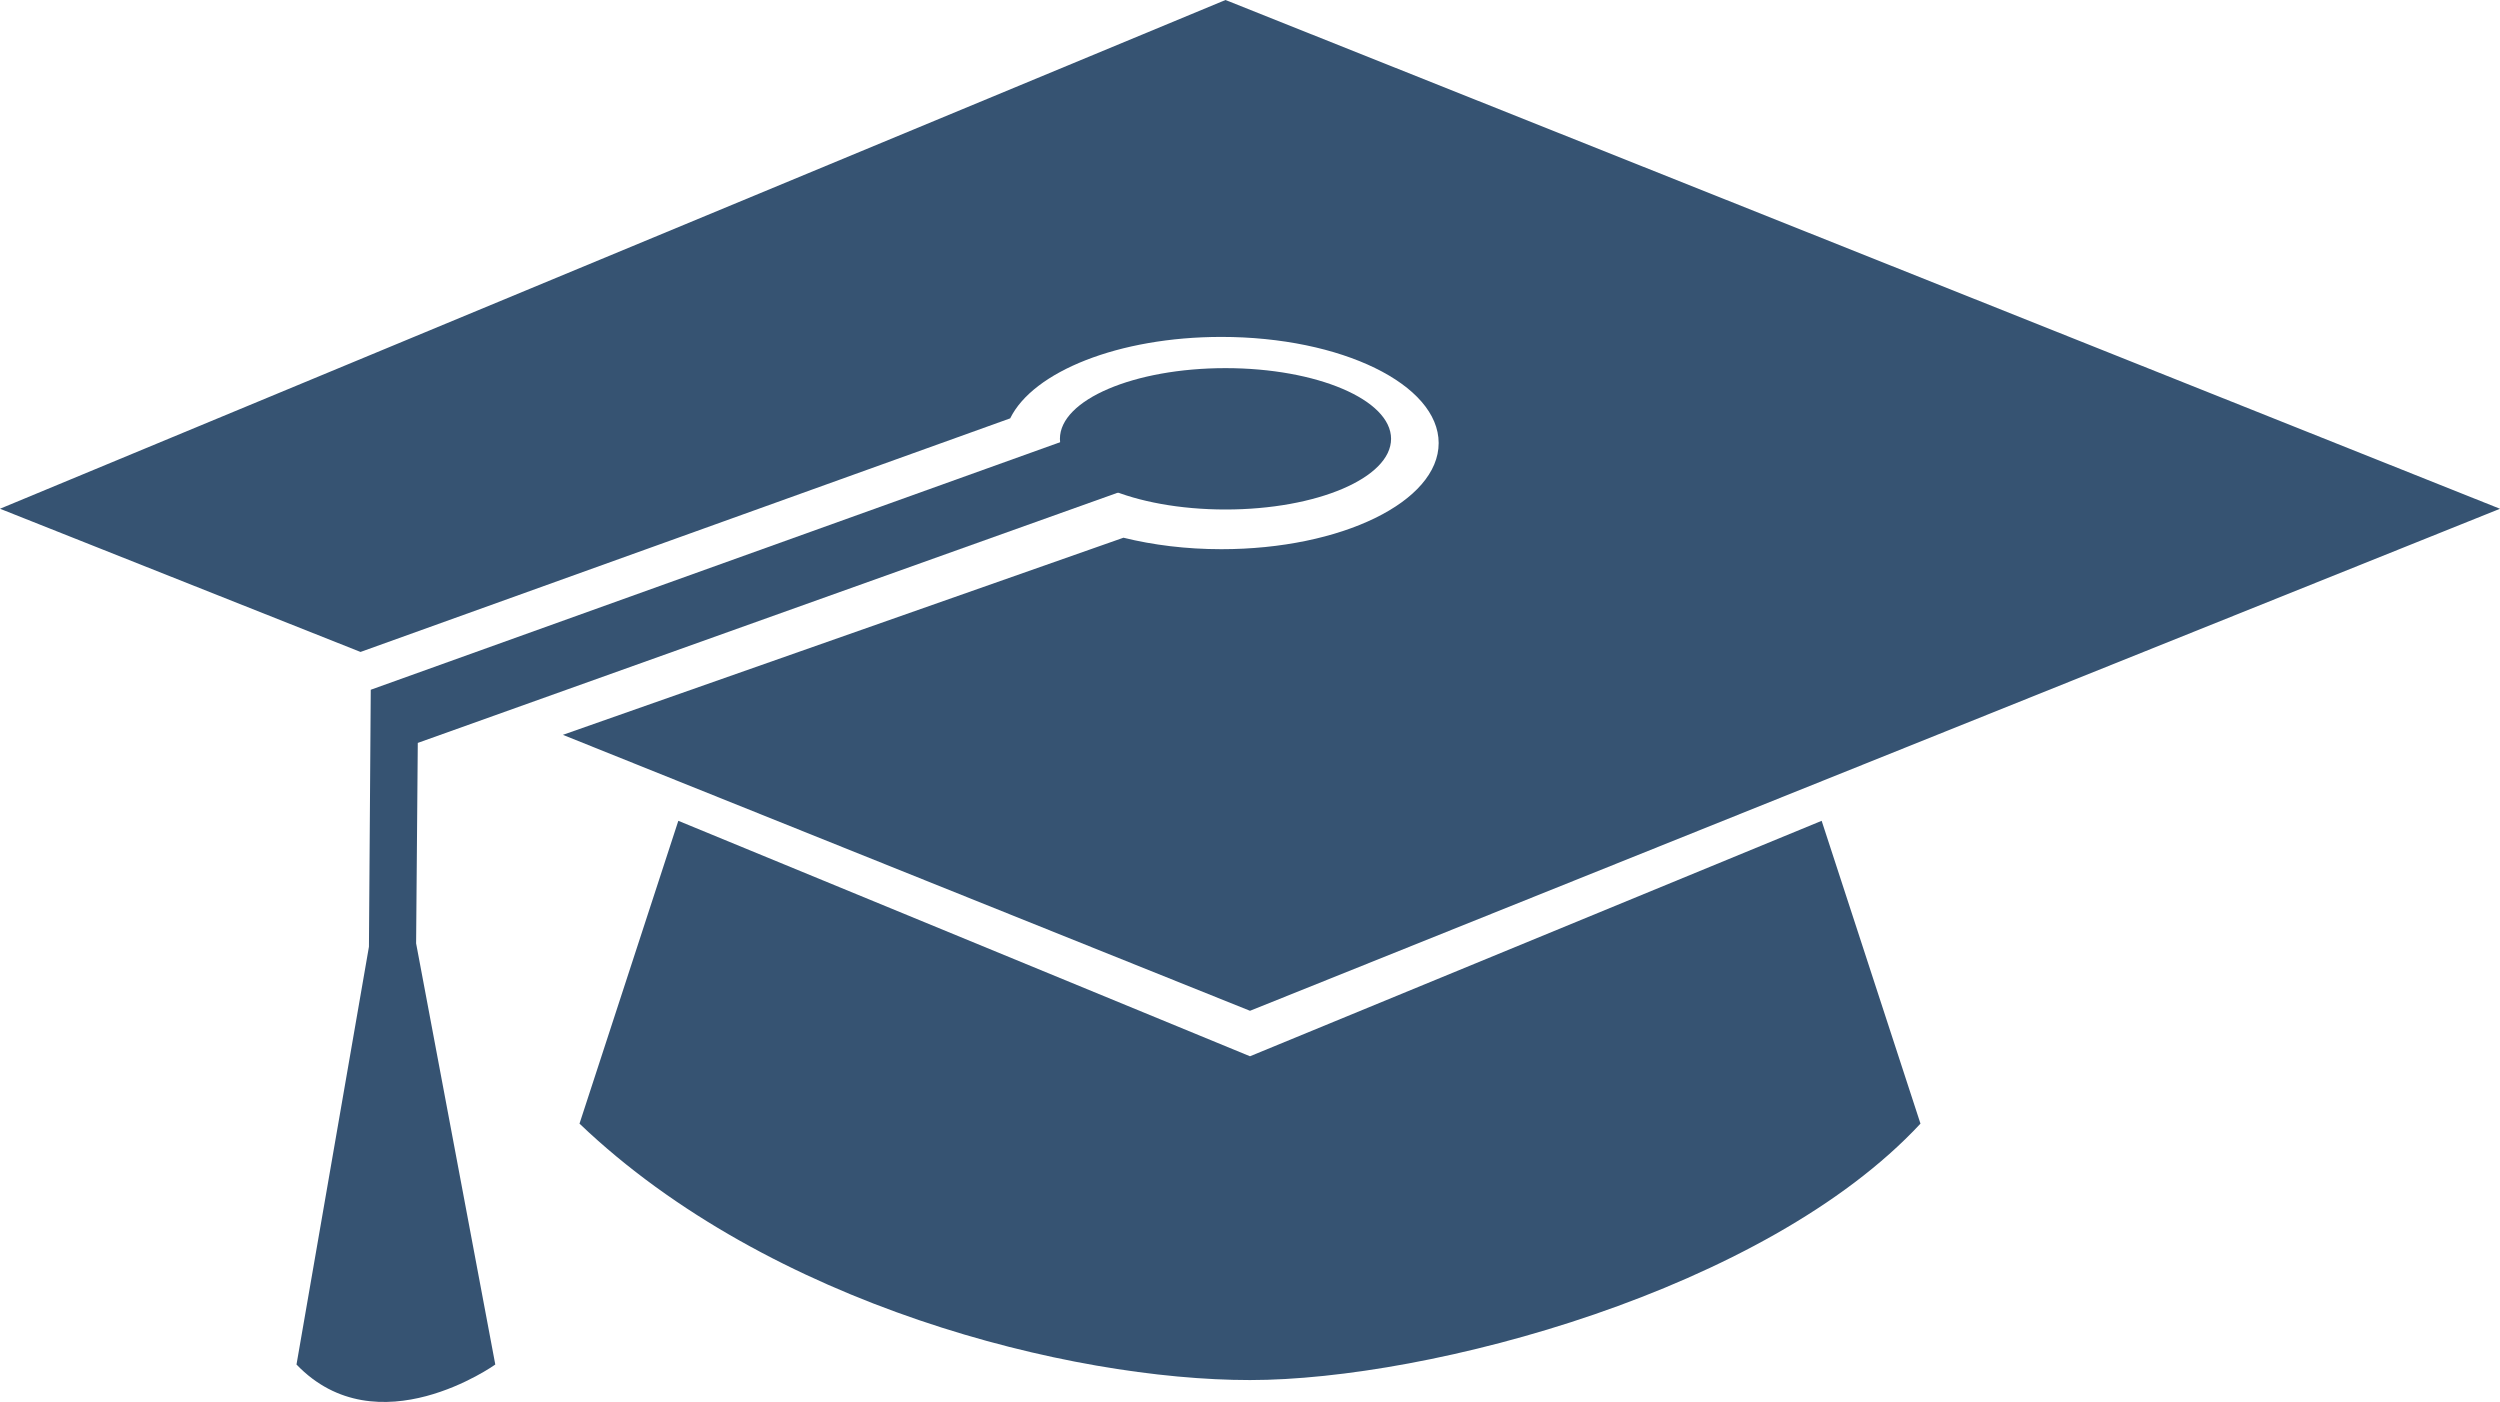
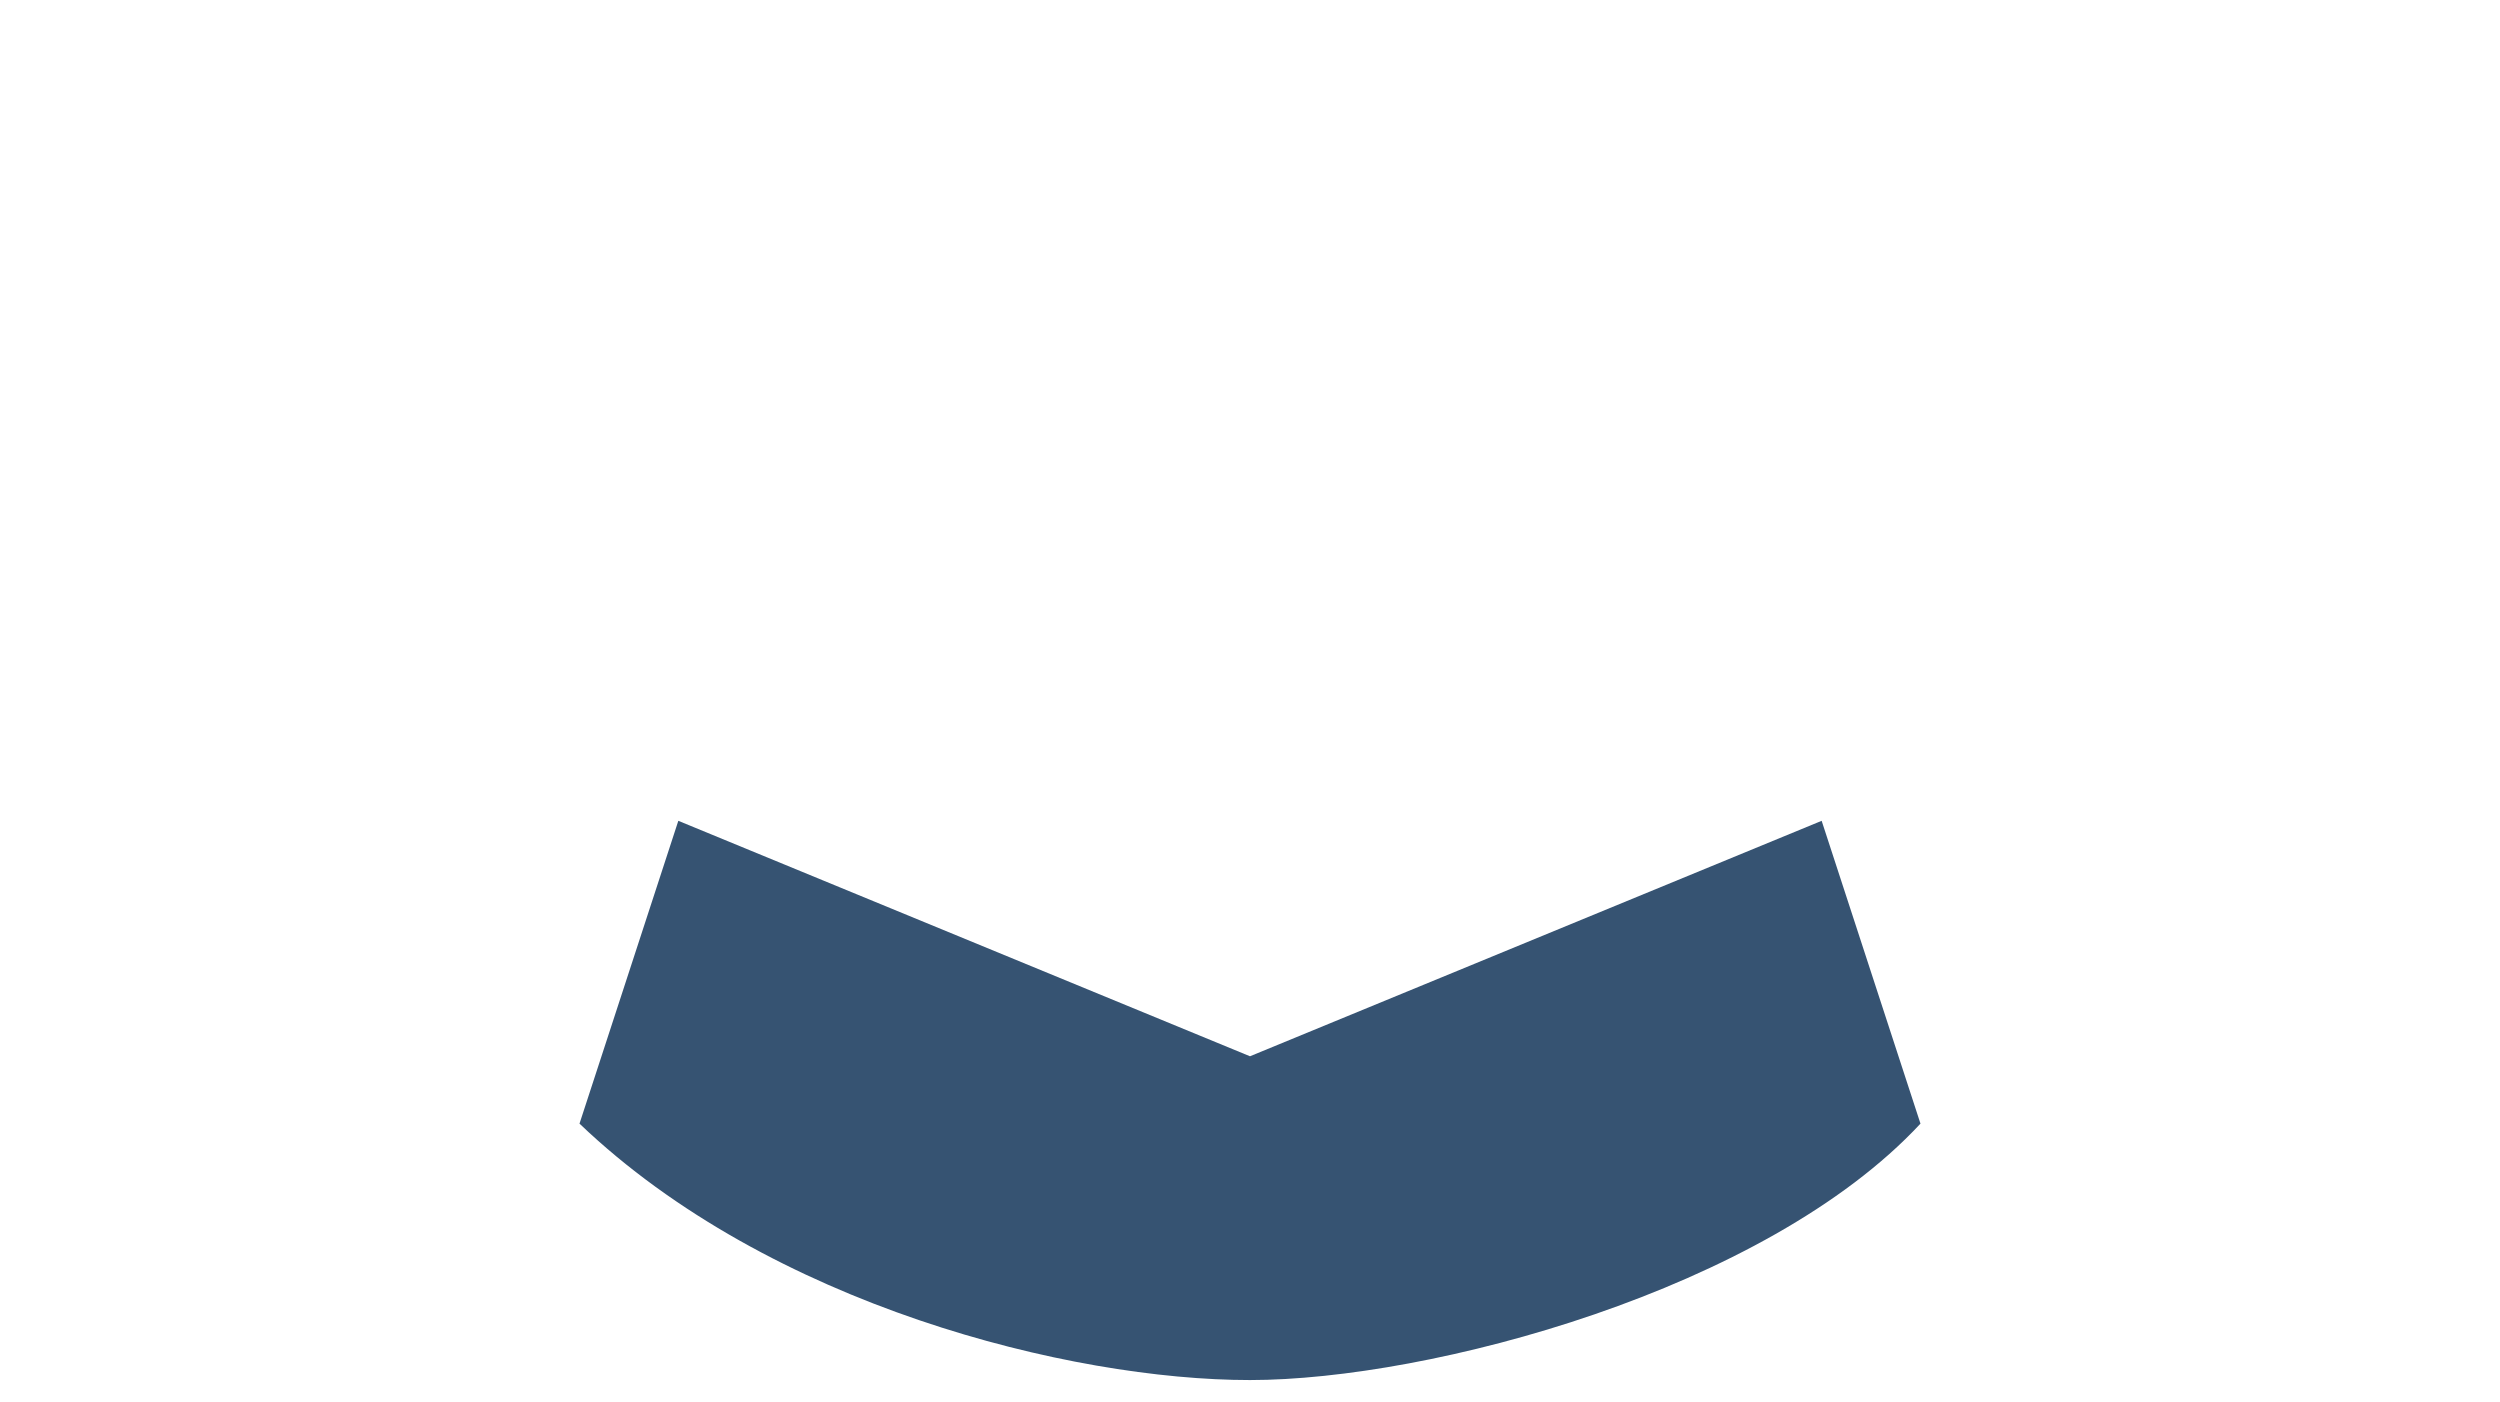
<svg xmlns="http://www.w3.org/2000/svg" xmlns:ns1="http://sodipodi.sourceforge.net/DTD/sodipodi-0.dtd" xmlns:ns2="http://www.inkscape.org/namespaces/inkscape" version="1.1" id="Layer_1" x="0px" y="0px" width="141.668" height="79.445" viewBox="0 0 106.251 59.584" enable-background="new 0 0 150 150" xml:space="preserve" ns1:docname="cap.svg" ns2:version="0.92.2 (5c3e80d, 2017-08-06)">
  <defs id="defs17" />
  <ns1:namedview pagecolor="#ffffff" bordercolor="#666666" borderopacity="1" objecttolerance="10" gridtolerance="10" guidetolerance="10" ns2:pageopacity="0" ns2:pageshadow="2" ns2:window-width="640" ns2:window-height="480" id="namedview15" showgrid="false" ns2:zoom="1.18" ns2:cx="67.865333" ns2:cy="45.302815" ns2:window-x="0" ns2:window-y="0" ns2:window-maximized="0" ns2:current-layer="Layer_1" fit-margin-top="0" fit-margin-left="0" fit-margin-right="0" fit-margin-bottom="0" />
  <g id="g12" transform="translate(-24.101,-49.393)">
    <path d="M 101.522,84.278 77.226,94.285 52.93,84.278 l -4.2,12.87 c 8.09,7.732 20.868,10.898 28.496,10.898 7.628,0 21.909,-3.811 28.496,-10.898 z" id="path2" ns2:connector-curvature="0" style="fill:#365372" />
-     <path d="m 74.505,69.296 -32.648,11.671 -0.071,8.52 3.365,17.899 c 0,0 -5.012,3.58 -8.449,0 L 39.781,89.63 39.858,78.708 73.646,66.575 Z" id="path4" ns2:connector-curvature="0" style="fill:#365372" />
    <g id="g8">
-       <path d="m 76.185,49.393 -52.084,21.622 15.322,6.086 27.612,-9.928 c 0.969,-1.983 4.614,-3.461 8.974,-3.461 5.102,0 9.236,2.02 9.236,4.511 0,2.491 -4.135,4.511 -9.236,4.511 -1.499,0 -2.91,-0.179 -4.16,-0.488 l -23.825,8.378 29.203,11.728 53.125,-21.336 z" id="path6" ns2:connector-curvature="0" style="fill:#365372" />
-     </g>
-     <ellipse cx="76.185" cy="68.043" rx="7.037" ry="3.004" id="ellipse10" style="fill:#365372" />
+       </g>
  </g>
</svg>